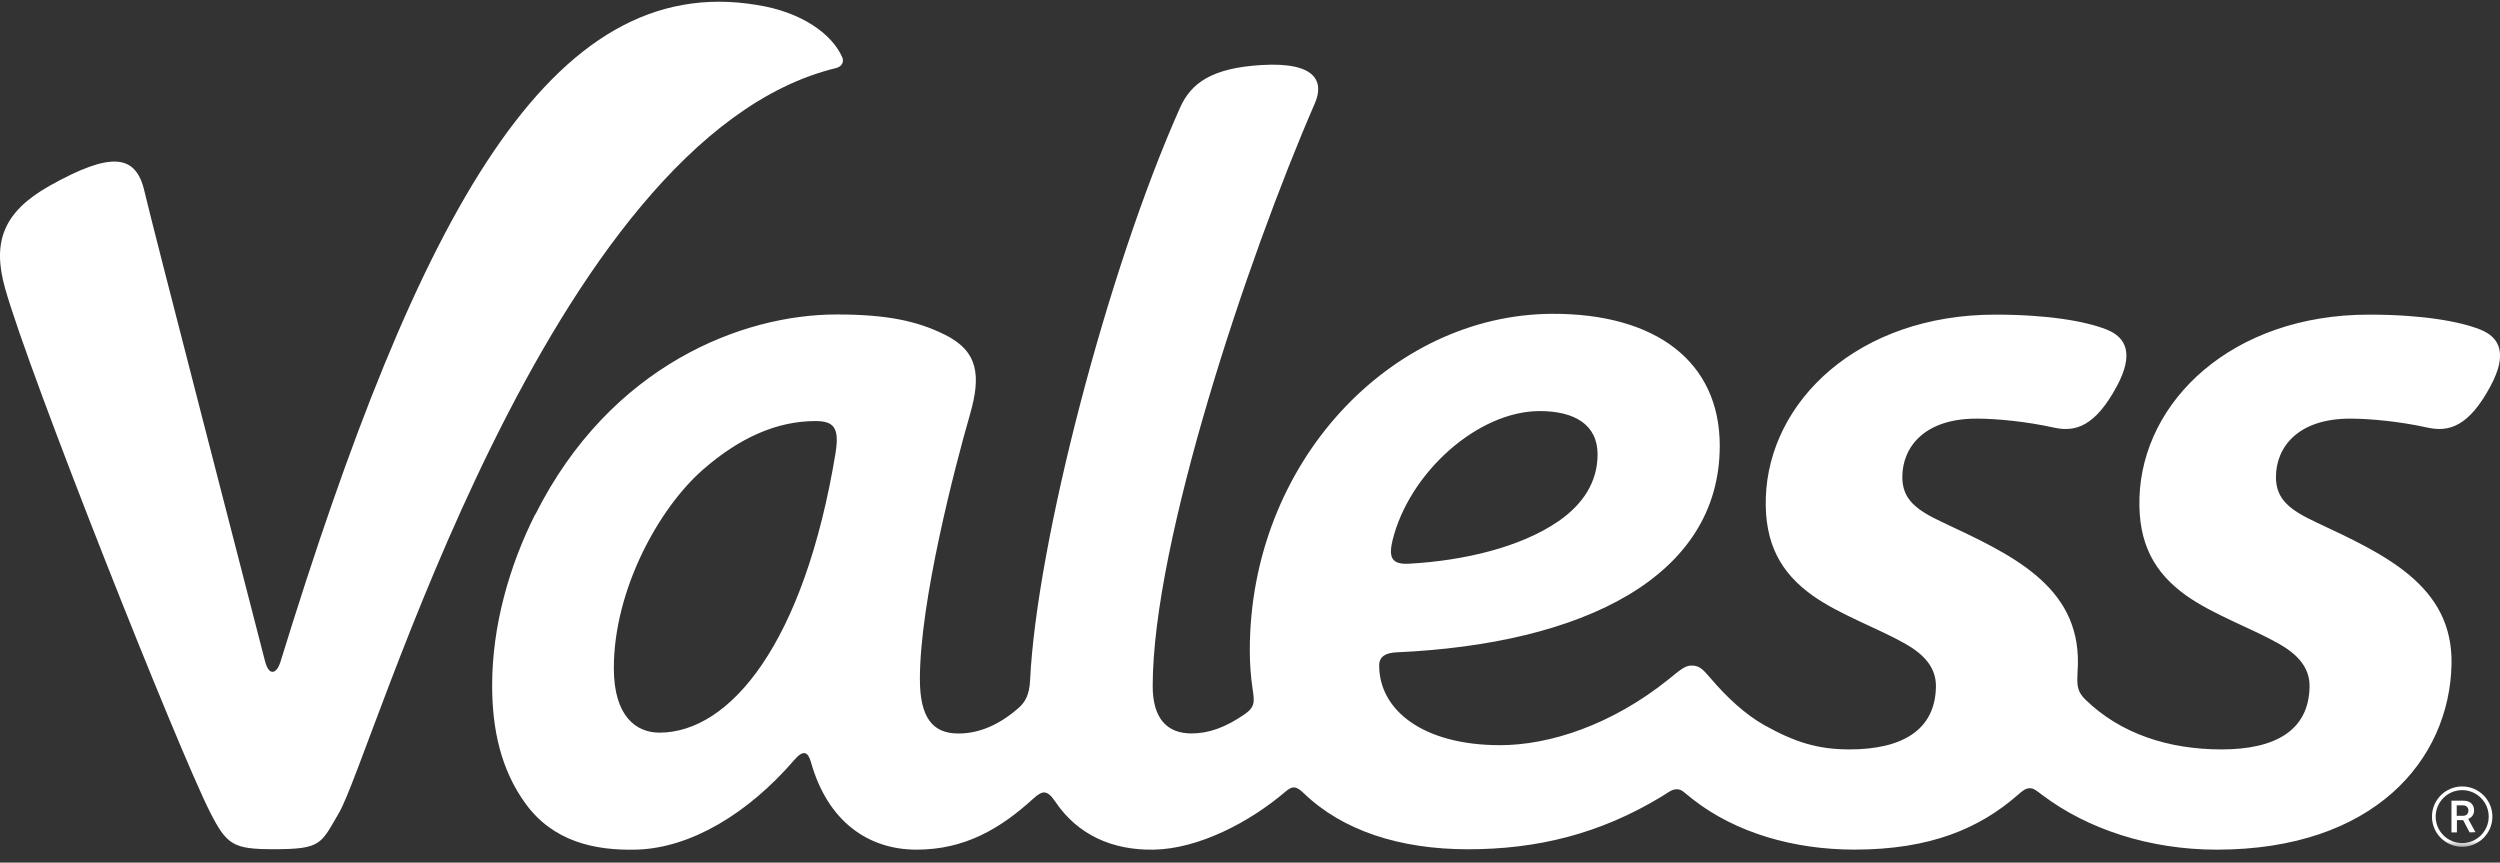
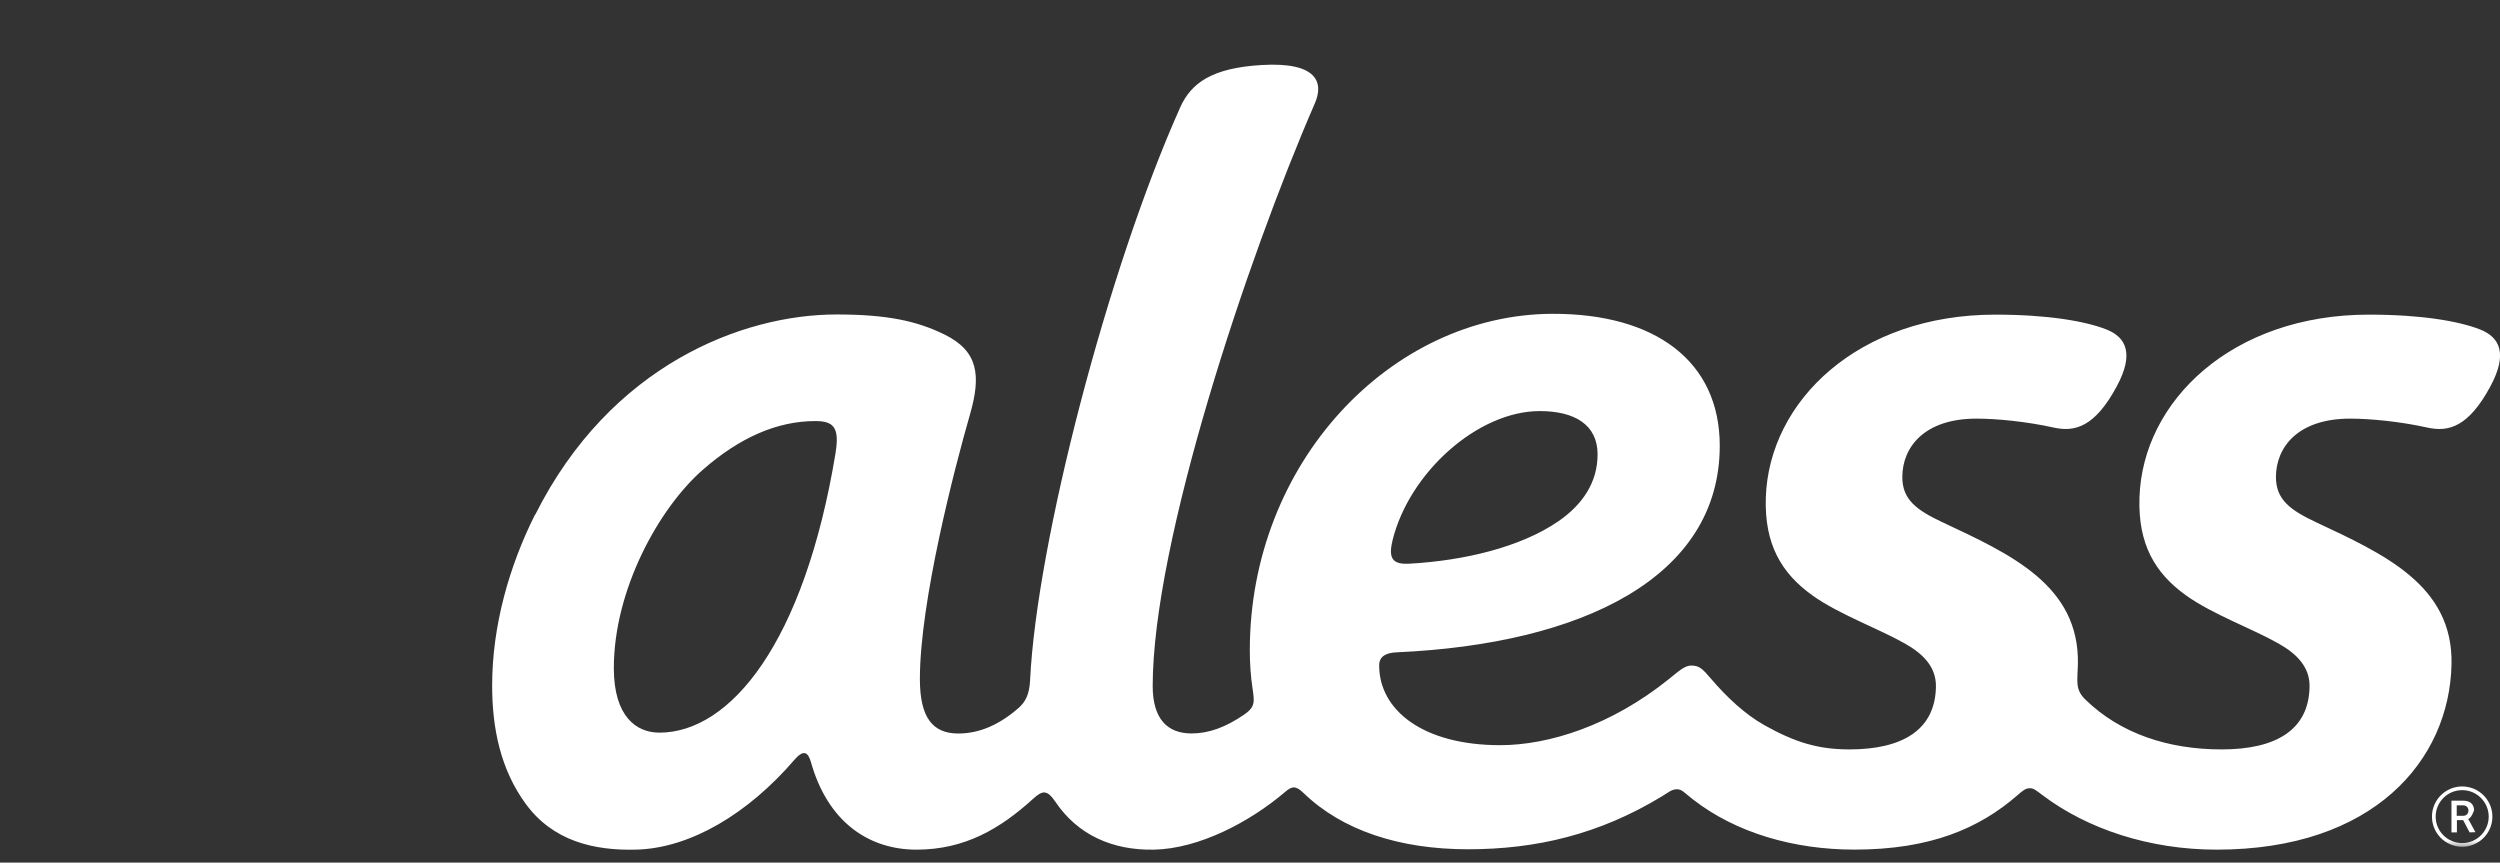
<svg xmlns="http://www.w3.org/2000/svg" width="171" height="59" viewBox="0 0 171 59" fill="none">
  <rect x="0" y="0" width="171" height="59" fill="#333333" stroke="none" />
  <g clip-path="url(#clip0_171_10)">
    <path d="M36.601 35.19C34.822 38.735 33.663 42.826 33.663 46.891C33.663 49.831 34.242 52.626 35.948 54.968C37.801 57.515 40.603 58.202 43.567 58.113C47.243 58.001 51.171 55.651 54.333 51.976C54.931 51.282 55.261 51.393 55.47 52.132C56.611 56.197 59.399 58.116 62.689 58.116C65.98 58.116 68.404 56.694 70.66 54.642C71.306 54.055 71.618 53.996 72.197 54.853C73.701 57.081 76.06 58.172 78.932 58.116C82.006 58.057 85.495 56.223 87.904 54.166C88.374 53.766 88.624 53.721 89.174 54.252C91.818 56.806 95.732 58.09 100.409 58.09C105.086 58.09 109.393 57.069 113.655 54.482C114.114 54.204 114.345 53.985 114.697 53.985C115.049 53.985 115.174 54.196 115.812 54.69C118.739 56.965 122.69 58.113 126.839 58.113C132.051 58.113 135.397 56.654 137.99 54.397C138.331 54.1 138.544 53.914 138.841 53.914C139.109 53.914 139.288 54.074 139.692 54.378C142.777 56.709 147.025 58.116 151.621 58.116C162.35 58.116 167.548 52.01 167.684 45.432C167.798 40.027 163.062 37.903 158.425 35.724C156.624 34.878 155.671 34.161 155.674 32.613C155.685 30.594 157.167 28.634 160.747 28.634C162.116 28.634 164.162 28.83 166.033 29.246C167.486 29.569 168.858 29.202 170.358 26.399C171.525 24.216 171.004 23.076 169.643 22.538C168.216 21.974 165.655 21.521 162.031 21.521C152.681 21.521 146.548 27.424 146.339 34.039C146.24 37.183 147.366 39.191 149.556 40.747C151.36 42.028 154.002 42.974 155.839 44.01C157.079 44.708 157.993 45.602 157.974 46.961C157.93 49.979 155.608 51.26 151.962 51.26C148.316 51.26 145.044 50.187 142.645 47.856C141.919 47.15 142.102 46.601 142.128 45.432C142.241 40.027 137.506 37.903 132.869 35.724C131.068 34.878 130.114 34.161 130.118 32.613C130.129 30.594 131.611 28.634 135.191 28.634C136.559 28.634 138.606 28.83 140.477 29.246C141.93 29.569 143.301 29.202 144.802 26.399C145.968 24.216 145.447 23.076 144.086 22.538C142.66 21.974 140.099 21.521 136.475 21.521C127.125 21.521 120.992 27.424 120.782 34.039C120.683 37.183 121.81 39.191 123.999 40.747C125.804 42.028 128.445 42.974 130.283 44.01C131.523 44.708 132.436 45.602 132.418 46.961C132.374 49.979 130.052 51.26 126.498 51.26C124.359 51.26 122.774 50.773 120.68 49.6C119.363 48.862 118.094 47.67 117.056 46.452C116.447 45.74 116.238 45.524 115.68 45.524C115.236 45.524 114.844 45.892 114.147 46.452C110.214 49.619 105.941 50.97 102.61 50.97C97.302 50.97 94.335 48.554 94.335 45.517C94.335 44.901 94.79 44.652 95.527 44.619C108.234 44.051 117.631 39.488 117.631 30.49C117.631 24.71 113.222 21.443 106.183 21.465C95.109 21.503 85.487 31.685 85.487 44.474C85.487 45.395 85.549 46.267 85.674 47.091C85.81 48.012 85.861 48.357 85.102 48.877C83.822 49.753 82.677 50.168 81.5 50.168C79.838 50.168 78.844 49.159 78.844 46.928C78.844 37.105 85.3 17.723 89.937 7.066C90.546 5.662 90.127 4.218 86.287 4.448C82.908 4.649 81.478 5.67 80.726 7.344C75.733 18.51 70.906 37.198 70.459 46.516C70.411 47.525 70.128 48.026 69.655 48.438C68.375 49.552 67.014 50.172 65.55 50.172C63.816 50.172 62.92 49.118 62.92 46.445C62.92 41.136 65.305 31.964 66.347 28.348C67.117 25.671 66.911 24.016 64.608 22.883C62.715 21.952 60.675 21.51 57.22 21.51C50.782 21.51 41.74 24.981 36.612 35.201L36.601 35.19ZM95.237 37.005C96.371 32.324 101.088 28.118 105.317 28.118C107.705 28.118 109.275 29.049 109.275 31.08C109.275 32.996 108.245 34.51 106.616 35.639C104.004 37.443 100.109 38.349 96.407 38.556C95.307 38.62 94.94 38.248 95.241 37.008L95.237 37.005ZM57.158 30.95C55.008 44.025 49.931 50.113 45.1 50.113C43.53 50.113 41.986 49.014 41.986 45.699C41.986 40.335 45.071 34.752 48.083 32.123C50.566 29.955 53.119 28.801 55.771 28.801C56.985 28.801 57.44 29.209 57.154 30.95H57.158Z" fill="white" />
-     <path d="M14.383 55.581C15.52 57.812 15.975 58.086 18.733 58.086C22.017 58.086 21.943 57.712 23.179 55.614C25.472 51.724 37.449 9.423 57.184 4.656C57.543 4.571 57.763 4.266 57.605 3.906C56.912 2.34 54.861 0.825 51.773 0.339C37.669 -2.007 28.652 14.516 19.17 45.313C18.961 45.988 18.422 46.378 18.121 45.198C16.397 38.46 10.575 16.034 9.868 13.035C9.284 10.559 7.601 10.343 3.375 12.719C0.18 14.52 -0.524 16.599 0.341 19.695C1.977 25.564 12.211 51.319 14.383 55.581Z" fill="white" />
    <g clip-path="url(#clip1_171_10)">
      <mask id="mask0_171_10" style="mask-type:luminance" maskUnits="userSpaceOnUse" x="0" y="-1" width="171" height="59">
        <path d="M171 -1H0V58H171V-1Z" fill="white" />
      </mask>
      <g mask="url(#mask0_171_10)">
        <path d="M168.413 54.046C167.413 54.046 166.6 54.858 166.6 55.857C166.6 56.855 167.413 57.667 168.413 57.667C169.413 57.667 170.227 56.855 170.227 55.857C170.227 54.858 169.413 54.046 168.413 54.046ZM168.413 57.92C167.266 57.92 166.346 56.988 166.346 55.857C166.346 54.725 167.266 53.793 168.413 53.793C169.56 53.793 170.48 54.725 170.48 55.857C170.48 56.988 169.56 57.92 168.413 57.92Z" fill="white" />
-         <path d="M168.053 55.803H168.44C168.573 55.803 168.666 55.777 168.733 55.71C168.8 55.644 168.84 55.564 168.84 55.444C168.84 55.324 168.8 55.244 168.733 55.178C168.666 55.111 168.573 55.085 168.44 55.085H168.04V55.817L168.053 55.803ZM168.48 56.096H168.053V56.935H167.68V54.765H168.453C168.706 54.765 168.893 54.818 169.027 54.938C169.16 55.058 169.227 55.218 169.227 55.431C169.227 55.577 169.187 55.697 169.12 55.79C169.053 55.883 168.947 55.963 168.827 56.017L169.32 56.922L168.92 56.935L168.48 56.096Z" fill="white" />
+         <path d="M168.053 55.803H168.44C168.573 55.803 168.666 55.777 168.733 55.71C168.8 55.644 168.84 55.564 168.84 55.444C168.84 55.324 168.8 55.244 168.733 55.178C168.666 55.111 168.573 55.085 168.44 55.085H168.04V55.817L168.053 55.803ZM168.48 56.096H168.053V56.935H167.68V54.765H168.453C168.706 54.765 168.893 54.818 169.027 54.938C169.16 55.058 169.227 55.218 169.227 55.431C169.053 55.883 168.947 55.963 168.827 56.017L169.32 56.922L168.92 56.935L168.48 56.096Z" fill="white" />
      </g>
    </g>
  </g>
  <defs>
    <clipPath id="clip0_171_10">
      <rect width="171" height="58" fill="white" transform="translate(0 0.12)" />
    </clipPath>
    <clipPath id="clip1_171_10">
      <rect width="171" height="59" fill="white" transform="translate(0 -1)" />
    </clipPath>
  </defs>
</svg>